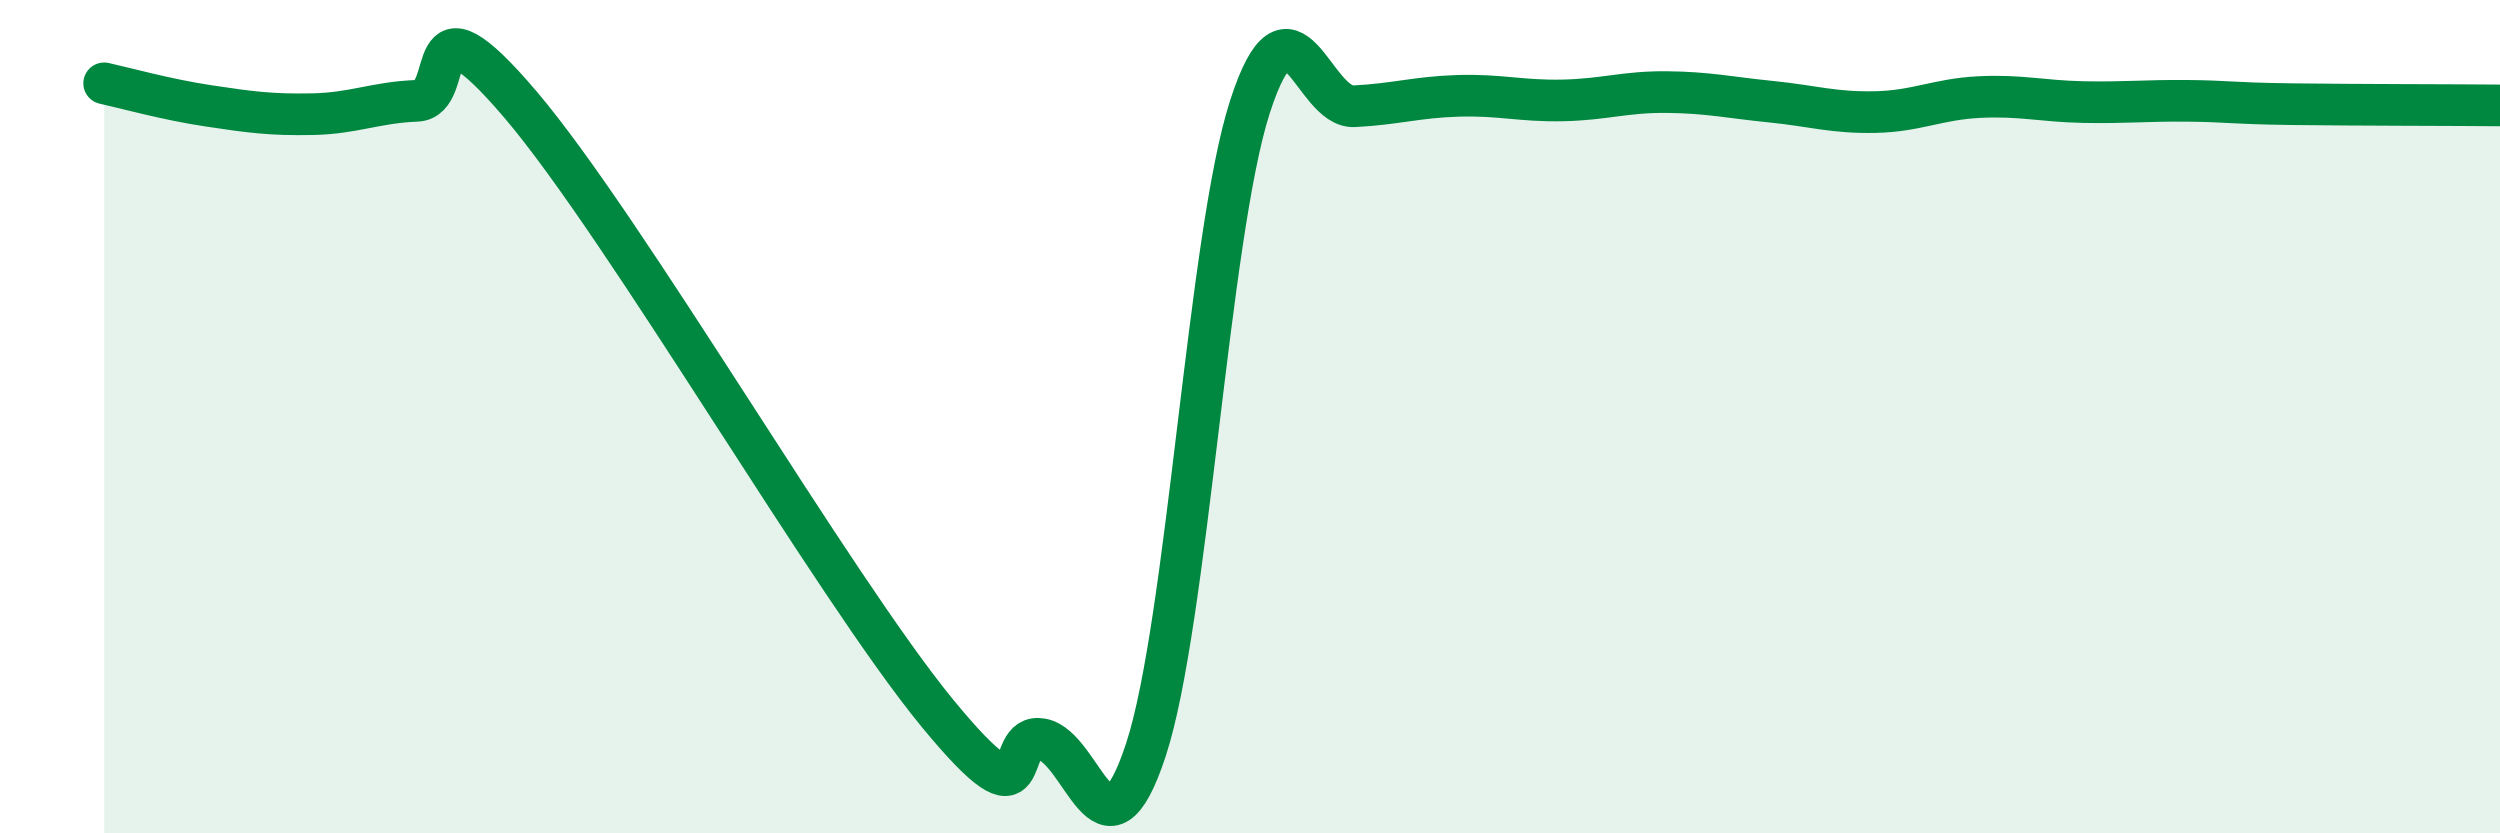
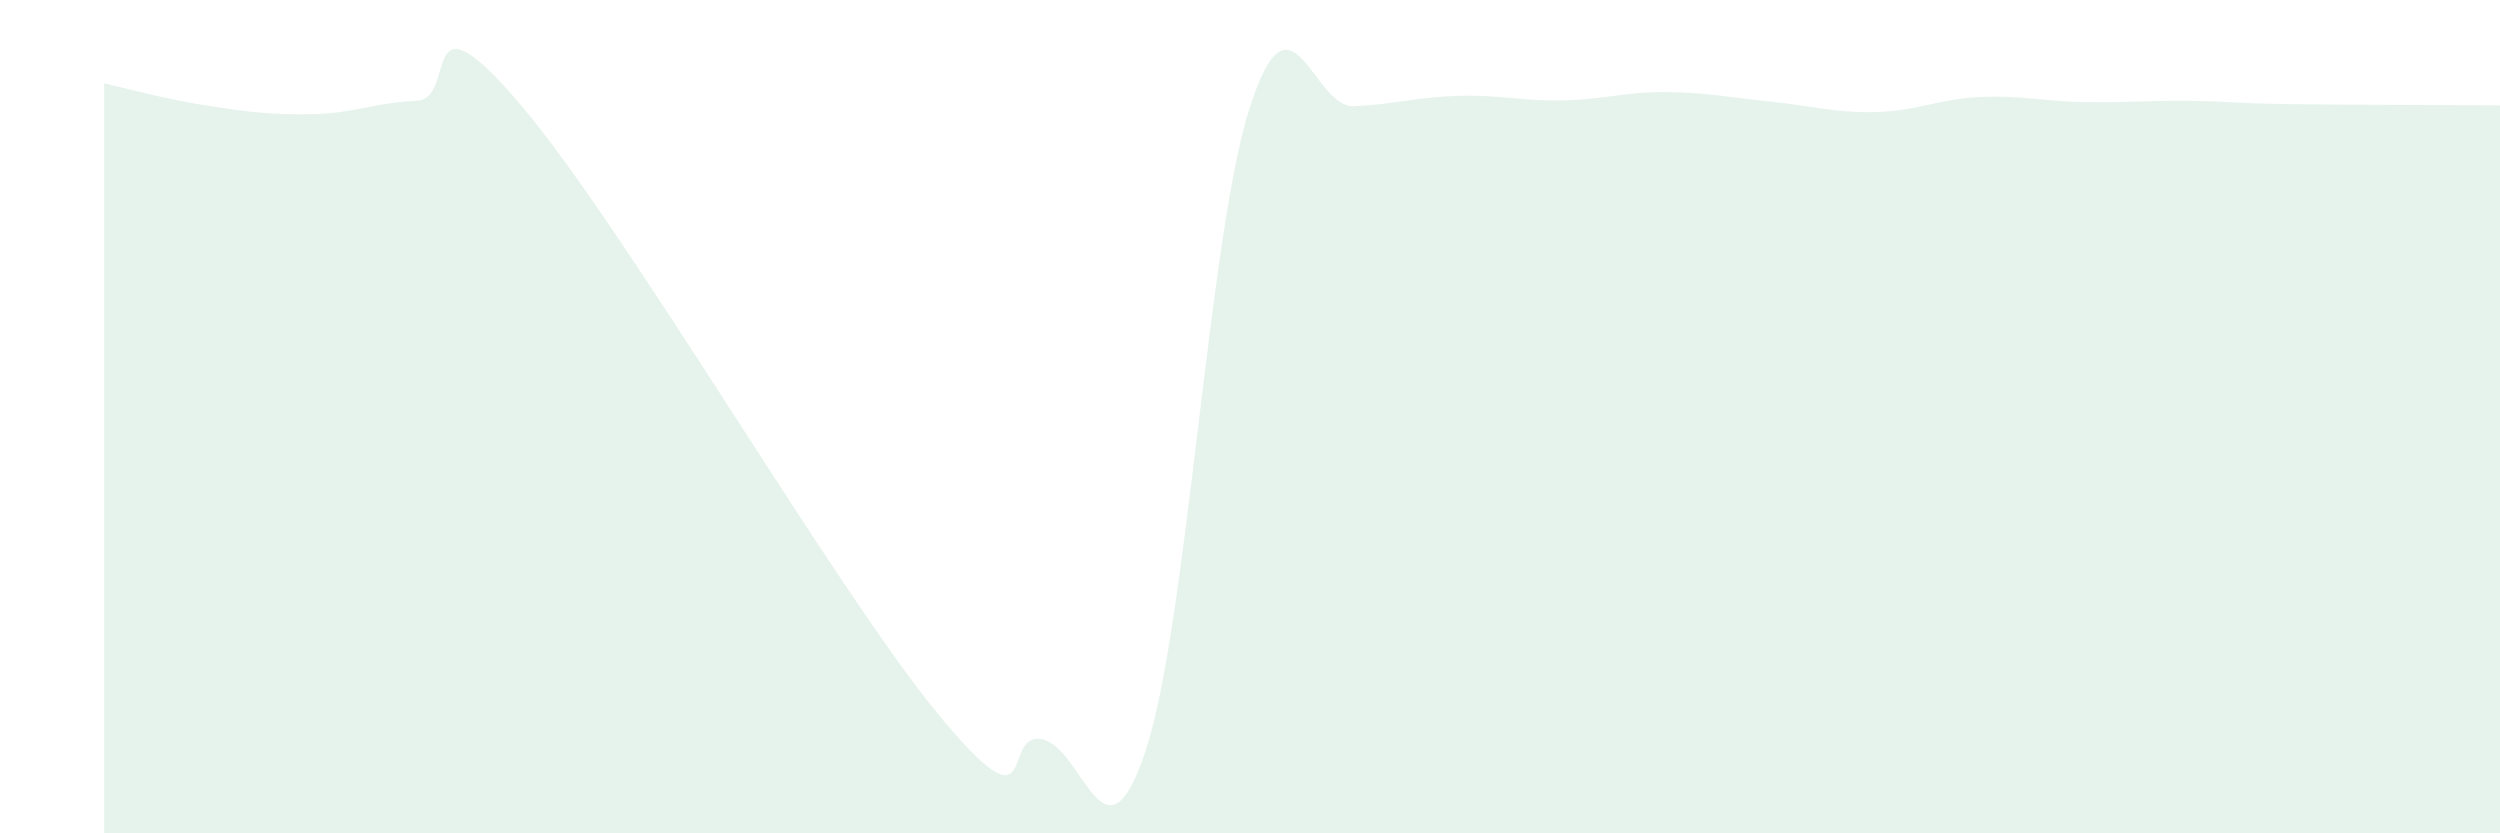
<svg xmlns="http://www.w3.org/2000/svg" width="60" height="20" viewBox="0 0 60 20">
  <path d="M 2.5,2 C 3,2.11 4,2.39 5,2.54 C 6,2.69 6.5,2.76 7.5,2.74 C 8.5,2.72 9,2.46 10,2.42 C 11,2.38 10,-0.42 12.5,2.52 C 15,5.46 20,14.08 22.5,17.12 C 25,20.16 24,17.56 25,17.74 C 26,17.92 26.5,21.04 27.5,18 C 28.5,14.96 29,5.65 30,2.56 C 31,-0.53 31.5,2.6 32.5,2.55 C 33.5,2.5 34,2.33 35,2.3 C 36,2.27 36.5,2.43 37.5,2.41 C 38.5,2.39 39,2.2 40,2.21 C 41,2.22 41.5,2.34 42.5,2.44 C 43.5,2.54 44,2.71 45,2.69 C 46,2.67 46.5,2.38 47.5,2.33 C 48.5,2.28 49,2.43 50,2.45 C 51,2.47 51.5,2.41 52.5,2.42 C 53.5,2.43 53.5,2.48 55,2.5 C 56.5,2.52 59,2.52 60,2.53L60 20L2.5 20Z" fill="#008740" opacity="0.1" stroke-linecap="round" stroke-linejoin="round" />
-   <path d="M 2.5,2 C 3,2.11 4,2.39 5,2.54 C 6,2.69 6.5,2.76 7.5,2.74 C 8.5,2.72 9,2.46 10,2.42 C 11,2.38 10,-0.42 12.5,2.52 C 15,5.46 20,14.08 22.5,17.12 C 25,20.16 24,17.56 25,17.74 C 26,17.92 26.5,21.04 27.5,18 C 28.5,14.96 29,5.65 30,2.56 C 31,-0.53 31.5,2.6 32.5,2.55 C 33.5,2.5 34,2.33 35,2.3 C 36,2.27 36.5,2.43 37.5,2.41 C 38.5,2.39 39,2.2 40,2.21 C 41,2.22 41.5,2.34 42.5,2.44 C 43.5,2.54 44,2.71 45,2.69 C 46,2.67 46.5,2.38 47.5,2.33 C 48.5,2.28 49,2.43 50,2.45 C 51,2.47 51.5,2.41 52.5,2.42 C 53.5,2.43 53.5,2.48 55,2.5 C 56.5,2.52 59,2.52 60,2.53" stroke="#008740" stroke-width="1" fill="none" stroke-linecap="round" stroke-linejoin="round" />
</svg>